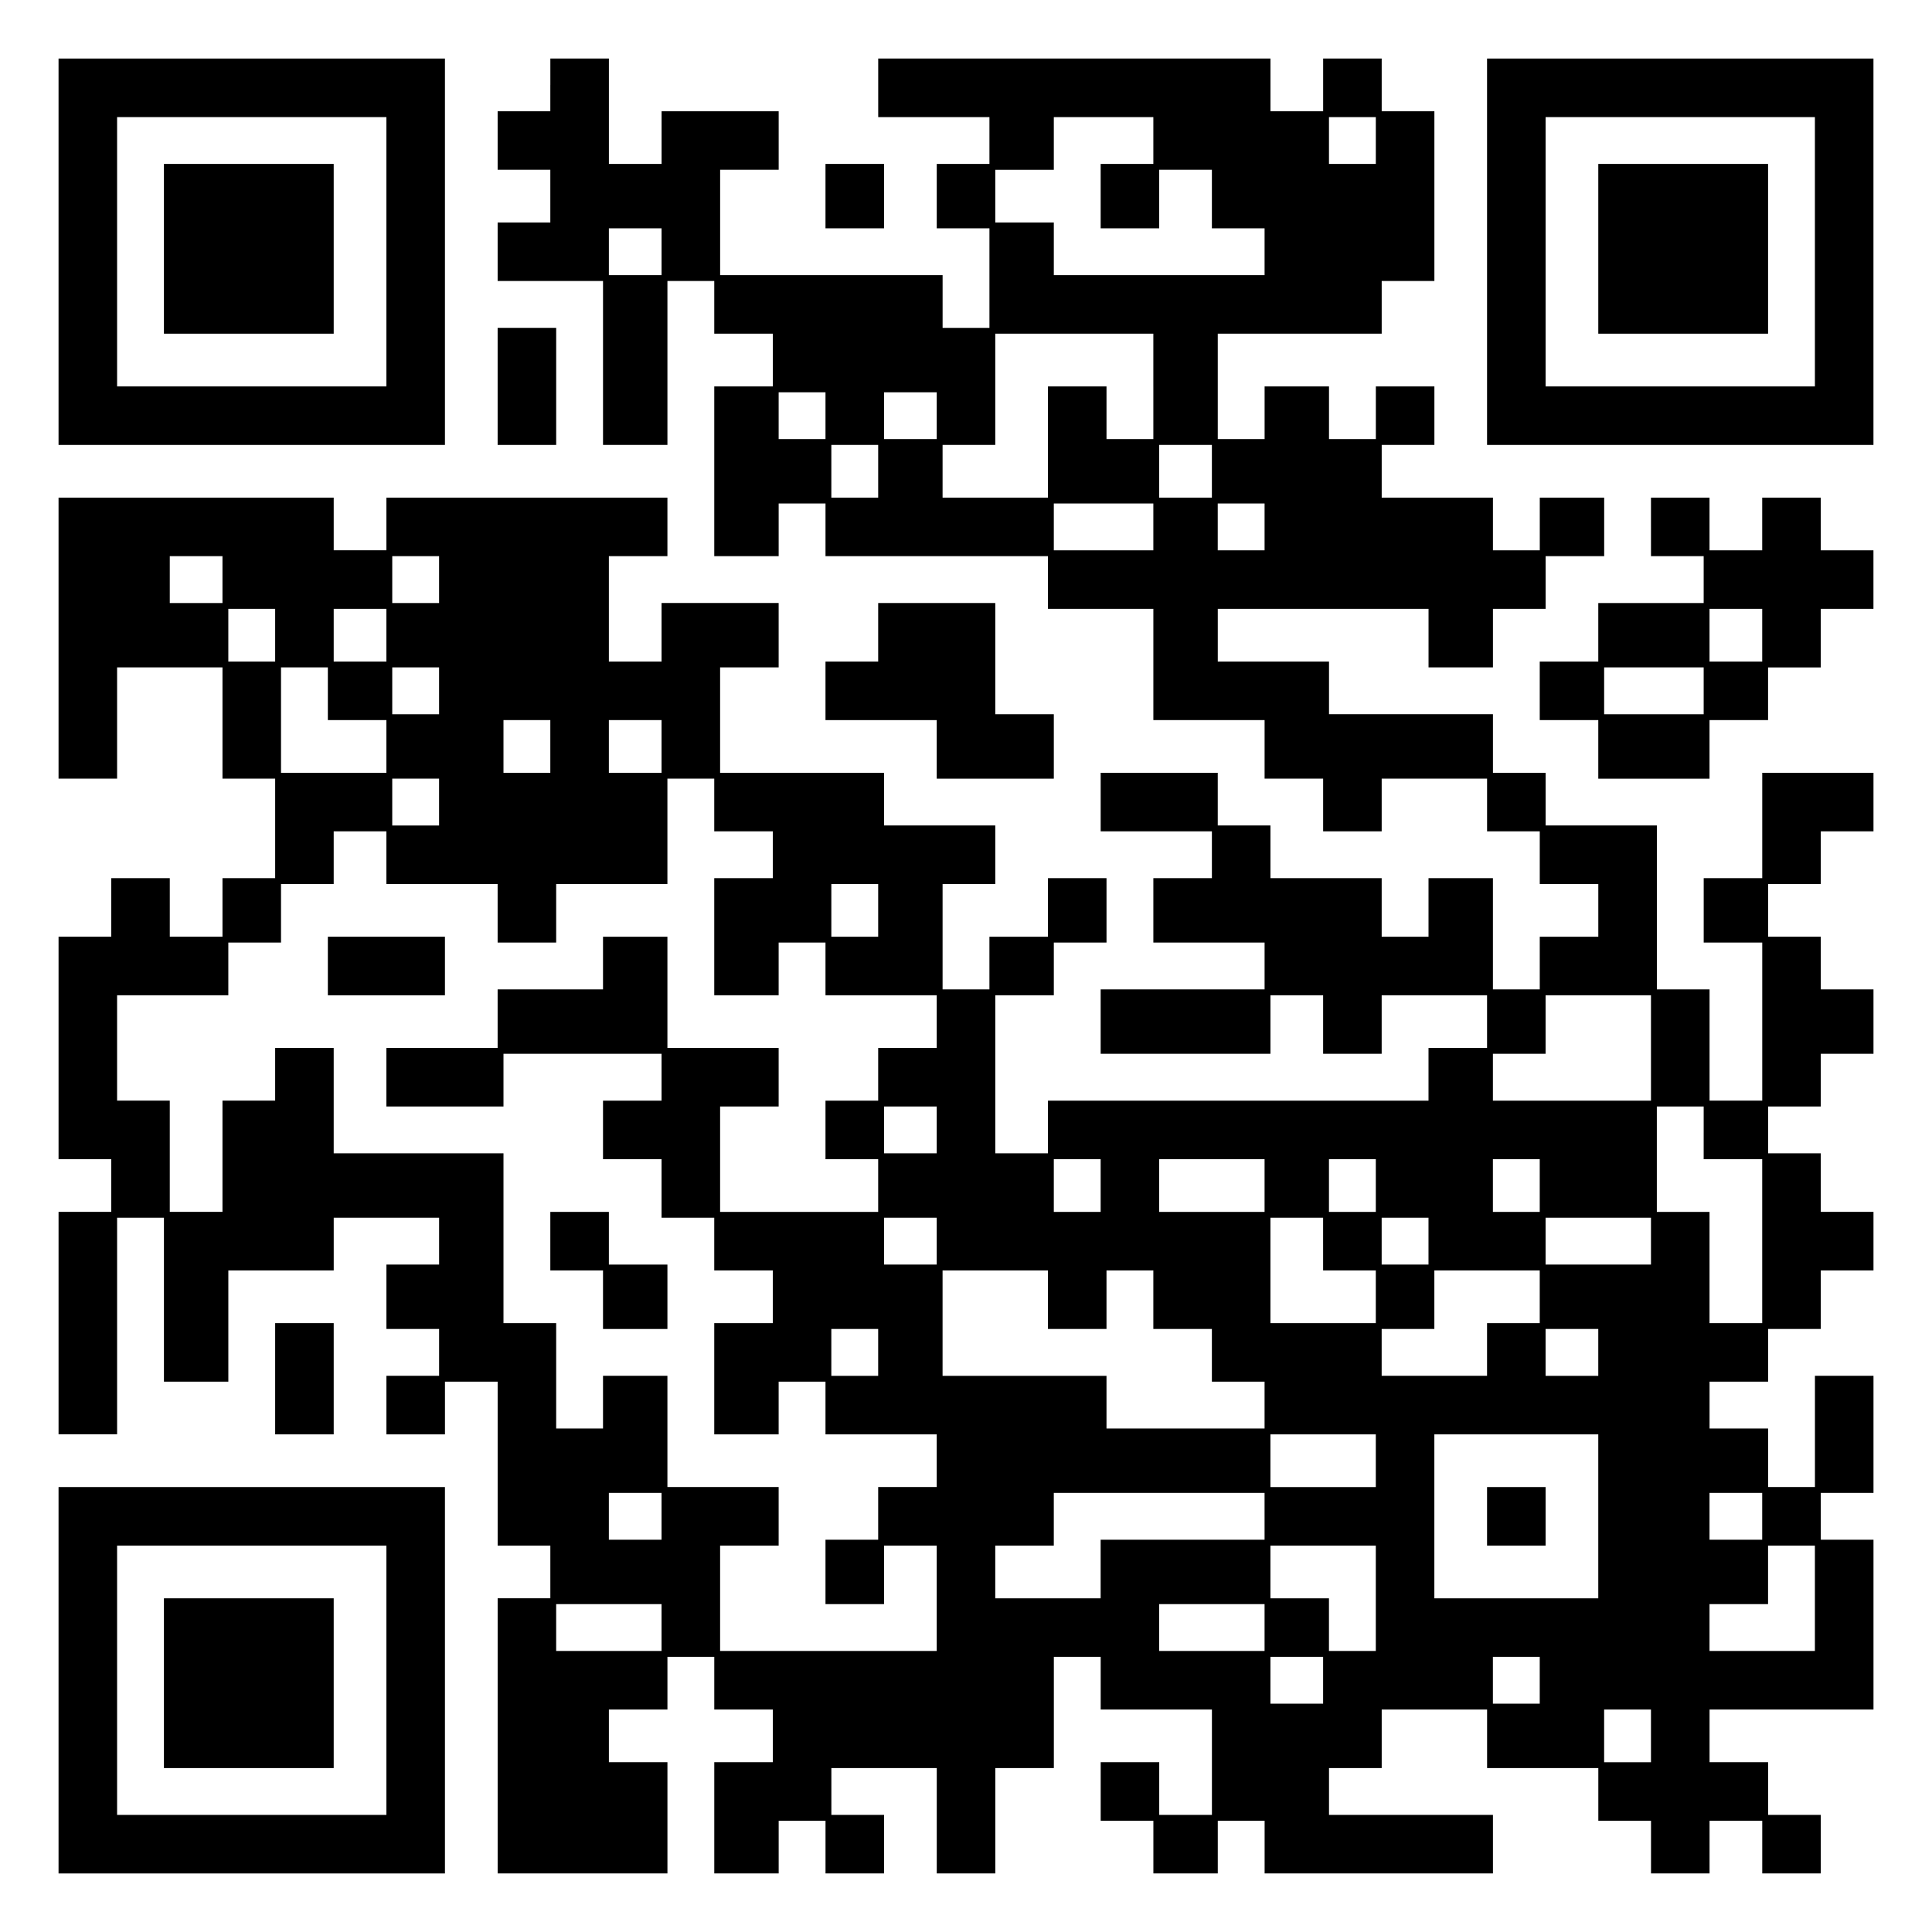
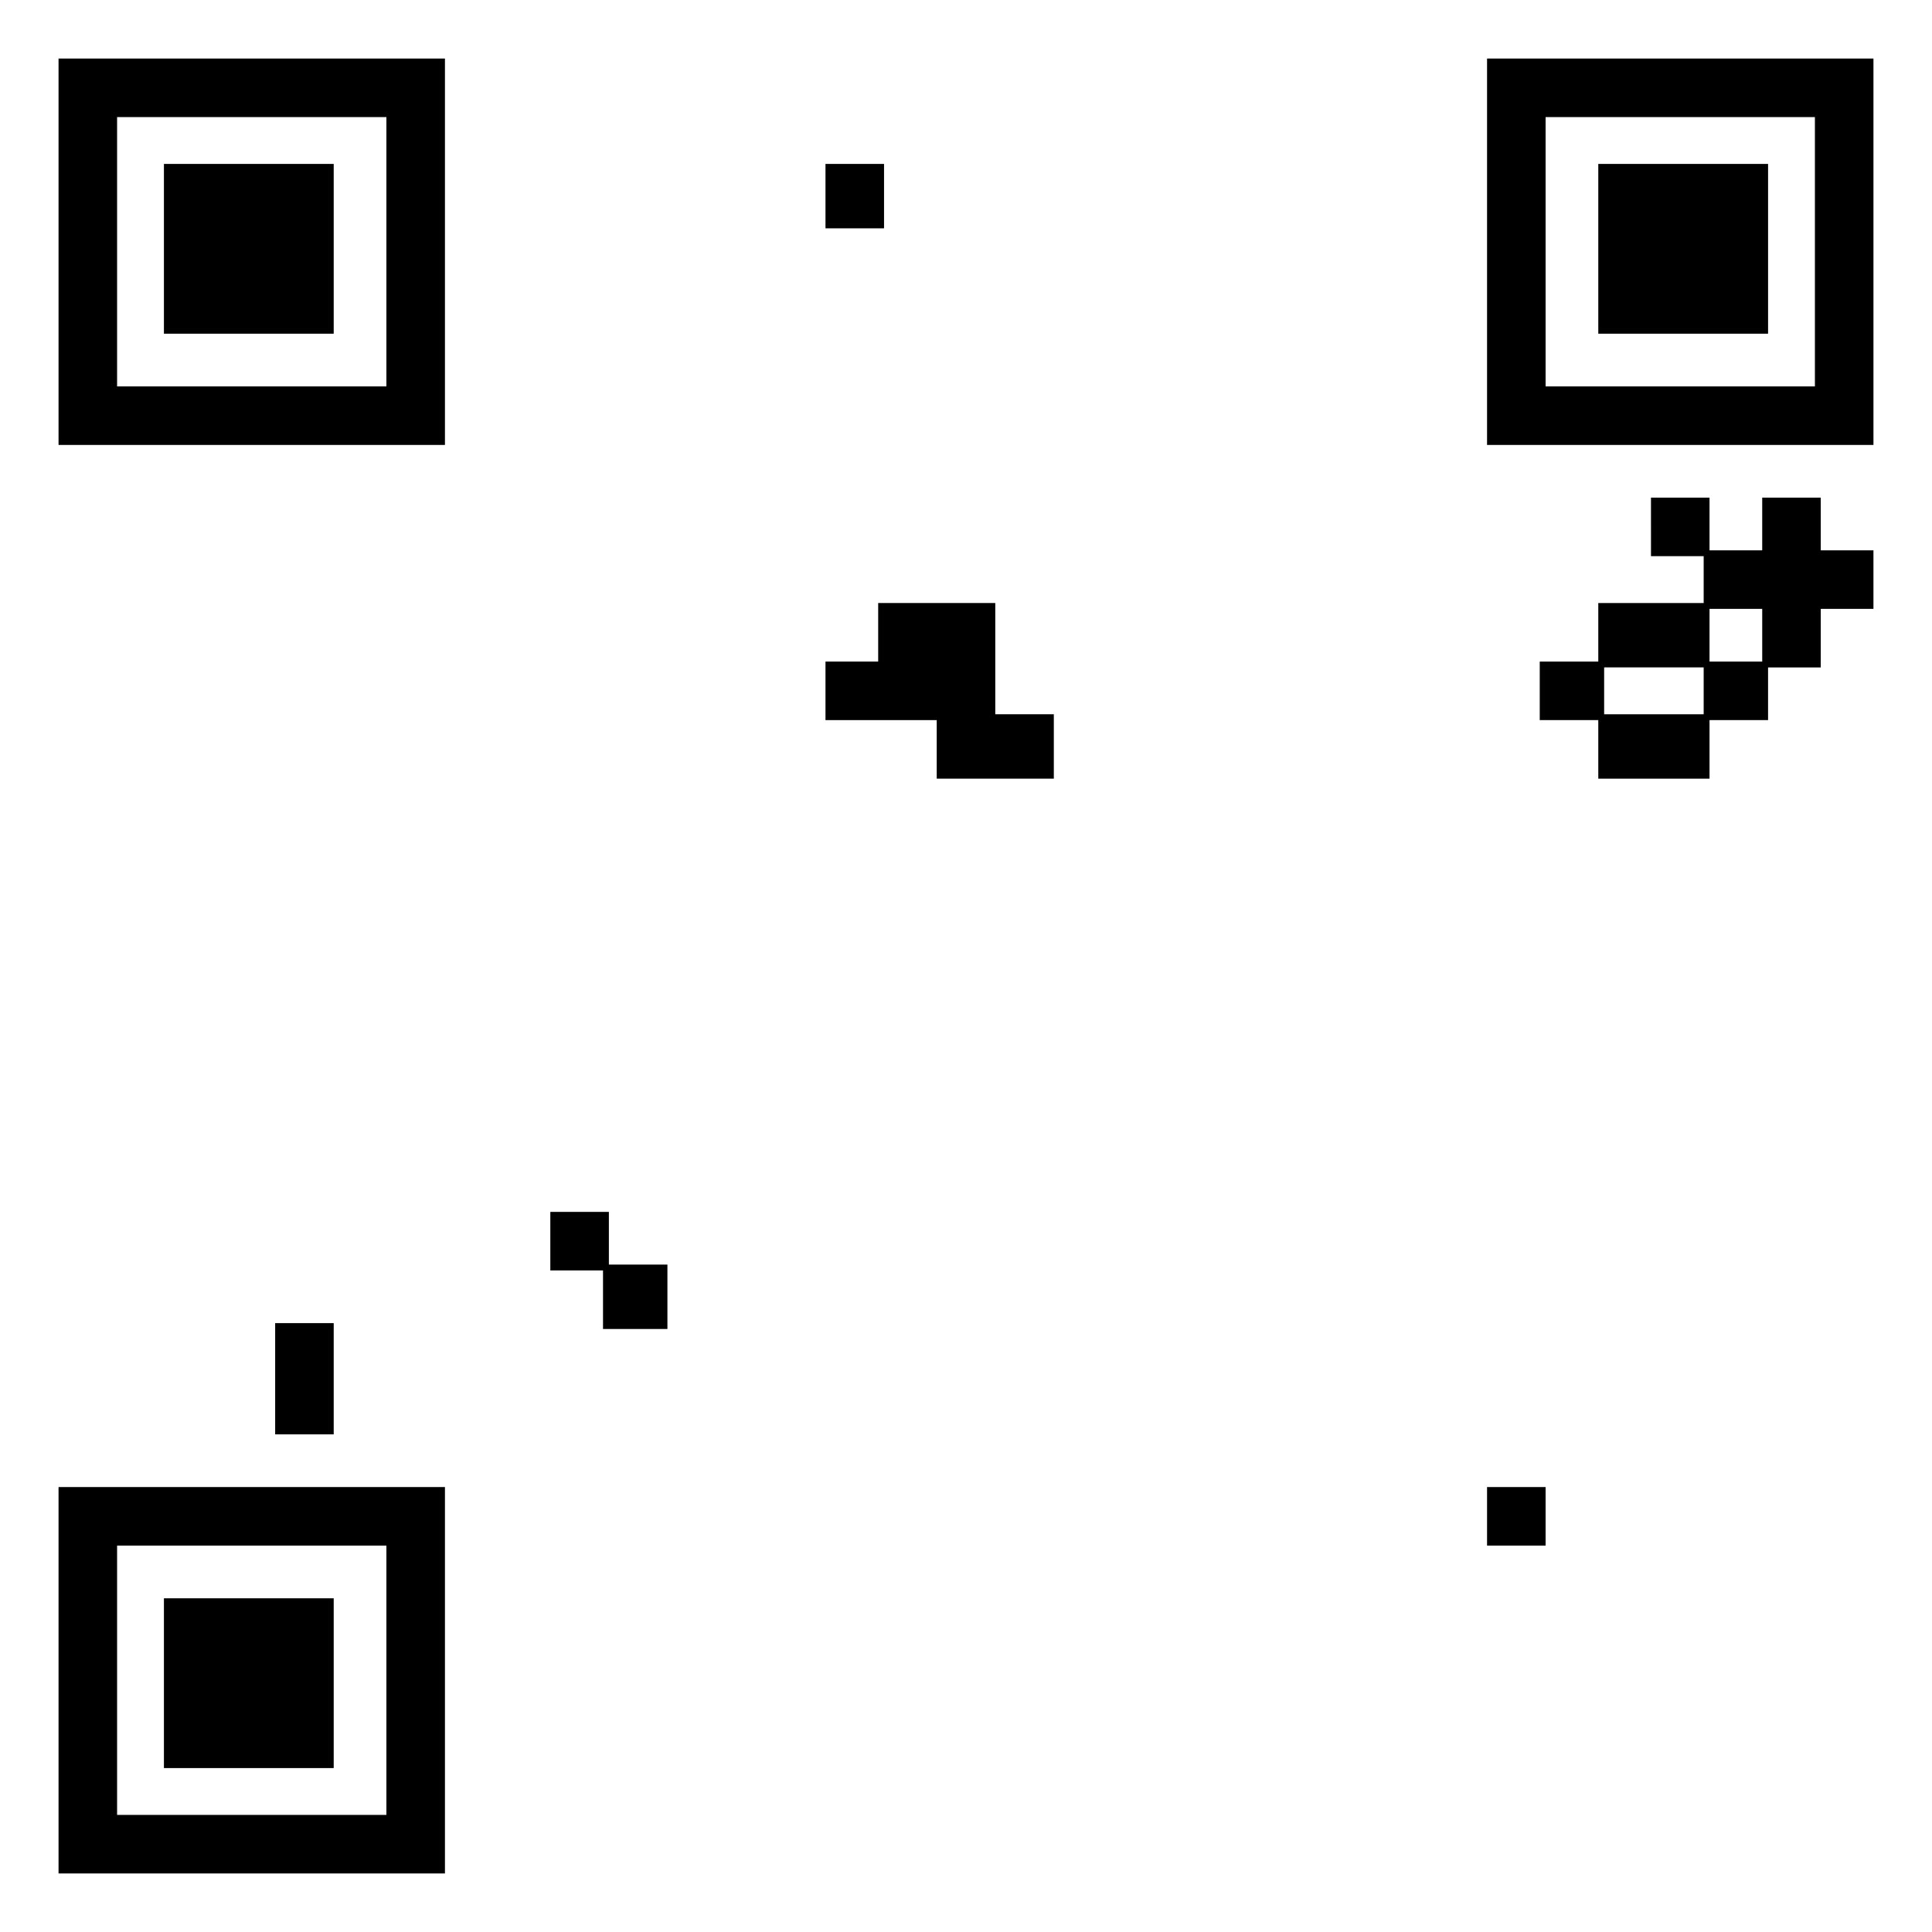
<svg xmlns="http://www.w3.org/2000/svg" version="1.0" width="100mm" height="100mm" viewBox="0 0 330 330" preserveAspectRatio="xMidYMid meet">
  <g transform="translate(0,330) scale(0.1,-0.1)" fill="#000000" stroke="none">
    <path d="M100 2870 l0 -330 330 0 330 0 0 330 0 330 -330 0 -330 0 0 -330z m560 0 l0 -230 -230 0 -230 0 0 230 0 230 230 0 230 0 0 -230z" />
    <path d="M280 2875 l0 -145 145 0 145 0 0 145 0 145 -145 0 -145 0 0 -145z" />
-     <path d="M940 3155 l0 -45 -45 0 -45 0 0 -50 0 -50 45 0 45 0 0 -45 0 -45 -45 0 -45 0 0 -50 0 -50 90 0 90 0 0 -140 0 -140 55 0 55 0 0 140 0 140 40 0 40 0 0 -45 0 -45 50 0 50 0 0 -45 0 -45 -50 0 -50 0 0 -145 0 -145 55 0 55 0 0 45 0 45 40 0 40 0 0 -45 0 -45 190 0 190 0 0 -45 0 -45 90 0 90 0 0 -95 0 -95 95 0 95 0 0 -50 0 -50 50 0 50 0 0 -45 0 -45 50 0 50 0 0 45 0 45 90 0 90 0 0 -45 0 -45 45 0 45 0 0 -45 0 -45 50 0 50 0 0 -45 0 -45 -50 0 -50 0 0 -45 0 -45 -40 0 -40 0 0 95 0 95 -55 0 -55 0 0 -50 0 -50 -40 0 -40 0 0 50 0 50 -95 0 -95 0 0 45 0 45 -45 0 -45 0 0 45 0 45 -100 0 -100 0 0 -50 0 -50 95 0 95 0 0 -40 0 -40 -50 0 -50 0 0 -55 0 -55 95 0 95 0 0 -40 0 -40 -140 0 -140 0 0 -55 0 -55 145 0 145 0 0 50 0 50 45 0 45 0 0 -50 0 -50 50 0 50 0 0 50 0 50 90 0 90 0 0 -45 0 -45 -50 0 -50 0 0 -45 0 -45 -325 0 -325 0 0 -45 0 -45 -45 0 -45 0 0 135 0 135 50 0 50 0 0 45 0 45 45 0 45 0 0 55 0 55 -50 0 -50 0 0 -50 0 -50 -50 0 -50 0 0 -45 0 -45 -40 0 -40 0 0 90 0 90 45 0 45 0 0 50 0 50 -95 0 -95 0 0 45 0 45 -140 0 -140 0 0 90 0 90 50 0 50 0 0 55 0 55 -100 0 -100 0 0 -50 0 -50 -45 0 -45 0 0 90 0 90 50 0 50 0 0 50 0 50 -240 0 -240 0 0 -45 0 -45 -45 0 -45 0 0 45 0 45 -235 0 -235 0 0 -240 0 -240 50 0 50 0 0 95 0 95 90 0 90 0 0 -95 0 -95 45 0 45 0 0 -85 0 -85 -45 0 -45 0 0 -50 0 -50 -45 0 -45 0 0 50 0 50 -50 0 -50 0 0 -50 0 -50 -45 0 -45 0 0 -190 0 -190 45 0 45 0 0 -45 0 -45 -45 0 -45 0 0 -190 0 -190 50 0 50 0 0 185 0 185 40 0 40 0 0 -140 0 -140 55 0 55 0 0 95 0 95 90 0 90 0 0 45 0 45 90 0 90 0 0 -40 0 -40 -45 0 -45 0 0 -55 0 -55 45 0 45 0 0 -40 0 -40 -45 0 -45 0 0 -50 0 -50 50 0 50 0 0 45 0 45 45 0 45 0 0 -140 0 -140 45 0 45 0 0 -45 0 -45 -45 0 -45 0 0 -235 0 -235 145 0 145 0 0 95 0 95 -50 0 -50 0 0 45 0 45 50 0 50 0 0 45 0 45 40 0 40 0 0 -45 0 -45 50 0 50 0 0 -45 0 -45 -50 0 -50 0 0 -95 0 -95 55 0 55 0 0 45 0 45 40 0 40 0 0 -45 0 -45 50 0 50 0 0 50 0 50 -45 0 -45 0 0 40 0 40 90 0 90 0 0 -90 0 -90 50 0 50 0 0 90 0 90 50 0 50 0 0 95 0 95 40 0 40 0 0 -45 0 -45 95 0 95 0 0 -90 0 -90 -45 0 -45 0 0 45 0 45 -50 0 -50 0 0 -50 0 -50 45 0 45 0 0 -45 0 -45 55 0 55 0 0 45 0 45 40 0 40 0 0 -45 0 -45 195 0 195 0 0 50 0 50 -140 0 -140 0 0 40 0 40 45 0 45 0 0 50 0 50 90 0 90 0 0 -50 0 -50 95 0 95 0 0 -45 0 -45 45 0 45 0 0 -45 0 -45 50 0 50 0 0 45 0 45 45 0 45 0 0 -45 0 -45 50 0 50 0 0 50 0 50 -45 0 -45 0 0 45 0 45 -50 0 -50 0 0 45 0 45 140 0 140 0 0 145 0 145 -45 0 -45 0 0 40 0 40 45 0 45 0 0 100 0 100 -50 0 -50 0 0 -95 0 -95 -40 0 -40 0 0 50 0 50 -50 0 -50 0 0 40 0 40 50 0 50 0 0 45 0 45 45 0 45 0 0 50 0 50 45 0 45 0 0 50 0 50 -45 0 -45 0 0 50 0 50 -45 0 -45 0 0 40 0 40 45 0 45 0 0 45 0 45 45 0 45 0 0 55 0 55 -45 0 -45 0 0 45 0 45 -45 0 -45 0 0 45 0 45 45 0 45 0 0 45 0 45 45 0 45 0 0 50 0 50 -95 0 -95 0 0 -90 0 -90 -50 0 -50 0 0 -55 0 -55 50 0 50 0 0 -135 0 -135 -45 0 -45 0 0 95 0 95 -45 0 -45 0 0 140 0 140 -95 0 -95 0 0 45 0 45 -45 0 -45 0 0 50 0 50 -140 0 -140 0 0 45 0 45 -95 0 -95 0 0 45 0 45 180 0 180 0 0 -50 0 -50 55 0 55 0 0 50 0 50 45 0 45 0 0 45 0 45 50 0 50 0 0 50 0 50 -55 0 -55 0 0 -45 0 -45 -40 0 -40 0 0 45 0 45 -95 0 -95 0 0 45 0 45 45 0 45 0 0 50 0 50 -50 0 -50 0 0 -45 0 -45 -40 0 -40 0 0 45 0 45 -55 0 -55 0 0 -45 0 -45 -40 0 -40 0 0 90 0 90 140 0 140 0 0 45 0 45 45 0 45 0 0 145 0 145 -45 0 -45 0 0 45 0 45 -50 0 -50 0 0 -45 0 -45 -45 0 -45 0 0 45 0 45 -335 0 -335 0 0 -50 0 -50 95 0 95 0 0 -40 0 -40 -45 0 -45 0 0 -55 0 -55 45 0 45 0 0 -85 0 -85 -40 0 -40 0 0 45 0 45 -190 0 -190 0 0 90 0 90 50 0 50 0 0 50 0 50 -100 0 -100 0 0 -45 0 -45 -45 0 -45 0 0 90 0 90 -50 0 -50 0 0 -45z m1030 -95 l0 -40 -45 0 -45 0 0 -55 0 -55 50 0 50 0 0 50 0 50 45 0 45 0 0 -50 0 -50 45 0 45 0 0 -40 0 -40 -180 0 -180 0 0 45 0 45 -50 0 -50 0 0 45 0 45 50 0 50 0 0 45 0 45 85 0 85 0 0 -40z m380 0 l0 -40 -40 0 -40 0 0 40 0 40 40 0 40 0 0 -40z m-1220 -190 l0 -40 -45 0 -45 0 0 40 0 40 45 0 45 0 0 -40z m840 -230 l0 -90 -40 0 -40 0 0 45 0 45 -50 0 -50 0 0 -95 0 -95 -90 0 -90 0 0 45 0 45 45 0 45 0 0 95 0 95 135 0 135 0 0 -90z m-560 -50 l0 -40 -40 0 -40 0 0 40 0 40 40 0 40 0 0 -40z m190 0 l0 -40 -45 0 -45 0 0 40 0 40 45 0 45 0 0 -40z m-100 -95 l0 -45 -40 0 -40 0 0 45 0 45 40 0 40 0 0 -45z m570 0 l0 -45 -45 0 -45 0 0 45 0 45 45 0 45 0 0 -45z m-100 -95 l0 -40 -85 0 -85 0 0 40 0 40 85 0 85 0 0 -40z m190 0 l0 -40 -40 0 -40 0 0 40 0 40 40 0 40 0 0 -40z m-1780 -90 l0 -40 -45 0 -45 0 0 40 0 40 45 0 45 0 0 -40z m370 0 l0 -40 -40 0 -40 0 0 40 0 40 40 0 40 0 0 -40z m-280 -95 l0 -45 -40 0 -40 0 0 45 0 45 40 0 40 0 0 -45z m190 0 l0 -45 -45 0 -45 0 0 45 0 45 45 0 45 0 0 -45z m-100 -100 l0 -45 50 0 50 0 0 -45 0 -45 -90 0 -90 0 0 90 0 90 40 0 40 0 0 -45z m190 5 l0 -40 -40 0 -40 0 0 40 0 40 40 0 40 0 0 -40z m190 -95 l0 -45 -40 0 -40 0 0 45 0 45 40 0 40 0 0 -45z m190 0 l0 -45 -45 0 -45 0 0 45 0 45 45 0 45 0 0 -45z m-380 -95 l0 -40 -40 0 -40 0 0 40 0 40 40 0 40 0 0 -40z m470 -5 l0 -45 50 0 50 0 0 -40 0 -40 -50 0 -50 0 0 -100 0 -100 55 0 55 0 0 45 0 45 40 0 40 0 0 -45 0 -45 95 0 95 0 0 -45 0 -45 -50 0 -50 0 0 -45 0 -45 -45 0 -45 0 0 -50 0 -50 45 0 45 0 0 -45 0 -45 -135 0 -135 0 0 90 0 90 50 0 50 0 0 50 0 50 -95 0 -95 0 0 95 0 95 -55 0 -55 0 0 -45 0 -45 -90 0 -90 0 0 -50 0 -50 -95 0 -95 0 0 -50 0 -50 100 0 100 0 0 45 0 45 135 0 135 0 0 -40 0 -40 -50 0 -50 0 0 -50 0 -50 50 0 50 0 0 -50 0 -50 45 0 45 0 0 -45 0 -45 50 0 50 0 0 -45 0 -45 -50 0 -50 0 0 -95 0 -95 55 0 55 0 0 45 0 45 40 0 40 0 0 -45 0 -45 95 0 95 0 0 -45 0 -45 -50 0 -50 0 0 -45 0 -45 -45 0 -45 0 0 -55 0 -55 50 0 50 0 0 50 0 50 45 0 45 0 0 -90 0 -90 -185 0 -185 0 0 90 0 90 50 0 50 0 0 50 0 50 -95 0 -95 0 0 95 0 95 -55 0 -55 0 0 -45 0 -45 -40 0 -40 0 0 90 0 90 -45 0 -45 0 0 145 0 145 -145 0 -145 0 0 90 0 90 -50 0 -50 0 0 -45 0 -45 -45 0 -45 0 0 -95 0 -95 -45 0 -45 0 0 95 0 95 -45 0 -45 0 0 90 0 90 95 0 95 0 0 45 0 45 45 0 45 0 0 50 0 50 45 0 45 0 0 45 0 45 45 0 45 0 0 -45 0 -45 95 0 95 0 0 -50 0 -50 50 0 50 0 0 50 0 50 95 0 95 0 0 90 0 90 40 0 40 0 0 -45z m280 -180 l0 -45 -40 0 -40 0 0 45 0 45 40 0 40 0 0 -45z m1320 -235 l0 -90 -135 0 -135 0 0 40 0 40 45 0 45 0 0 50 0 50 90 0 90 0 0 -90z m-1220 -140 l0 -40 -45 0 -45 0 0 40 0 40 45 0 45 0 0 -40z m1310 -5 l0 -45 50 0 50 0 0 -140 0 -140 -45 0 -45 0 0 95 0 95 -45 0 -45 0 0 90 0 90 40 0 40 0 0 -45z m-1030 -90 l0 -45 -40 0 -40 0 0 45 0 45 40 0 40 0 0 -45z m280 0 l0 -45 -90 0 -90 0 0 45 0 45 90 0 90 0 0 -45z m190 0 l0 -45 -40 0 -40 0 0 45 0 45 40 0 40 0 0 -45z m280 0 l0 -45 -40 0 -40 0 0 45 0 45 40 0 40 0 0 -45z m-1030 -95 l0 -40 -45 0 -45 0 0 40 0 40 45 0 45 0 0 -40z m660 -5 l0 -45 45 0 45 0 0 -45 0 -45 -90 0 -90 0 0 90 0 90 45 0 45 0 0 -45z m180 5 l0 -40 -40 0 -40 0 0 40 0 40 40 0 40 0 0 -40z m380 0 l0 -40 -90 0 -90 0 0 40 0 40 90 0 90 0 0 -40z m-1030 -100 l0 -50 50 0 50 0 0 50 0 50 40 0 40 0 0 -50 0 -50 50 0 50 0 0 -45 0 -45 45 0 45 0 0 -40 0 -40 -135 0 -135 0 0 45 0 45 -140 0 -140 0 0 90 0 90 90 0 90 0 0 -50z m840 5 l0 -45 -45 0 -45 0 0 -45 0 -45 -90 0 -90 0 0 40 0 40 45 0 45 0 0 50 0 50 90 0 90 0 0 -45z m-1130 -95 l0 -40 -40 0 -40 0 0 40 0 40 40 0 40 0 0 -40z m1230 0 l0 -40 -45 0 -45 0 0 40 0 40 45 0 45 0 0 -40z m-380 -185 l0 -45 -90 0 -90 0 0 45 0 45 90 0 90 0 0 -45z m380 -95 l0 -140 -140 0 -140 0 0 140 0 140 140 0 140 0 0 -140z m-1600 0 l0 -40 -45 0 -45 0 0 40 0 40 45 0 45 0 0 -40z m1030 0 l0 -40 -140 0 -140 0 0 -50 0 -50 -90 0 -90 0 0 45 0 45 50 0 50 0 0 45 0 45 180 0 180 0 0 -40z m850 0 l0 -40 -45 0 -45 0 0 40 0 40 45 0 45 0 0 -40z m-660 -140 l0 -90 -40 0 -40 0 0 45 0 45 -50 0 -50 0 0 45 0 45 90 0 90 0 0 -90z m750 0 l0 -90 -90 0 -90 0 0 40 0 40 50 0 50 0 0 50 0 50 40 0 40 0 0 -90z m-1970 -50 l0 -40 -90 0 -90 0 0 40 0 40 90 0 90 0 0 -40z m1030 0 l0 -40 -90 0 -90 0 0 40 0 40 90 0 90 0 0 -40z m100 -90 l0 -40 -45 0 -45 0 0 40 0 40 45 0 45 0 0 -40z m370 0 l0 -40 -40 0 -40 0 0 40 0 40 40 0 40 0 0 -40z m190 -95 l0 -45 -40 0 -40 0 0 45 0 45 40 0 40 0 0 -45z" />
-     <path d="M560 1650 l0 -50 100 0 100 0 0 50 0 50 -100 0 -100 0 0 -50z" />
    <path d="M940 1180 l0 -50 45 0 45 0 0 -50 0 -50 55 0 55 0 0 55 0 55 -50 0 -50 0 0 45 0 45 -50 0 -50 0 0 -50z" />
    <path d="M2540 710 l0 -50 50 0 50 0 0 50 0 50 -50 0 -50 0 0 -50z" />
    <path d="M2540 2870 l0 -330 330 0 330 0 0 330 0 330 -330 0 -330 0 0 -330z m560 0 l0 -230 -230 0 -230 0 0 230 0 230 230 0 230 0 0 -230z" />
    <path d="M2730 2875 l0 -145 145 0 145 0 0 145 0 145 -145 0 -145 0 0 -145z" />
    <path d="M1410 2965 l0 -55 50 0 50 0 0 55 0 55 -50 0 -50 0 0 -55z" />
-     <path d="M850 2640 l0 -100 50 0 50 0 0 100 0 100 -50 0 -50 0 0 -100z" />
    <path d="M2820 2400 l0 -50 45 0 45 0 0 -40 0 -40 -90 0 -90 0 0 -50 0 -50 -50 0 -50 0 0 -50 0 -50 50 0 50 0 0 -50 0 -50 95 0 95 0 0 50 0 50 50 0 50 0 0 45 0 45 45 0 45 0 0 50 0 50 45 0 45 0 0 50 0 50 -45 0 -45 0 0 45 0 45 -50 0 -50 0 0 -45 0 -45 -45 0 -45 0 0 45 0 45 -50 0 -50 0 0 -50z m190 -185 l0 -45 -45 0 -45 0 0 45 0 45 45 0 45 0 0 -45z m-100 -95 l0 -40 -85 0 -85 0 0 40 0 40 85 0 85 0 0 -40z" />
    <path d="M1500 2220 l0 -50 -45 0 -45 0 0 -50 0 -50 95 0 95 0 0 -50 0 -50 100 0 100 0 0 55 0 55 -50 0 -50 0 0 95 0 95 -100 0 -100 0 0 -50z" />
    <path d="M470 945 l0 -95 50 0 50 0 0 95 0 95 -50 0 -50 0 0 -95z" />
    <path d="M100 430 l0 -330 330 0 330 0 0 330 0 330 -330 0 -330 0 0 -330z m560 0 l0 -230 -230 0 -230 0 0 230 0 230 230 0 230 0 0 -230z" />
    <path d="M280 425 l0 -145 145 0 145 0 0 145 0 145 -145 0 -145 0 0 -145z" />
  </g>
</svg>